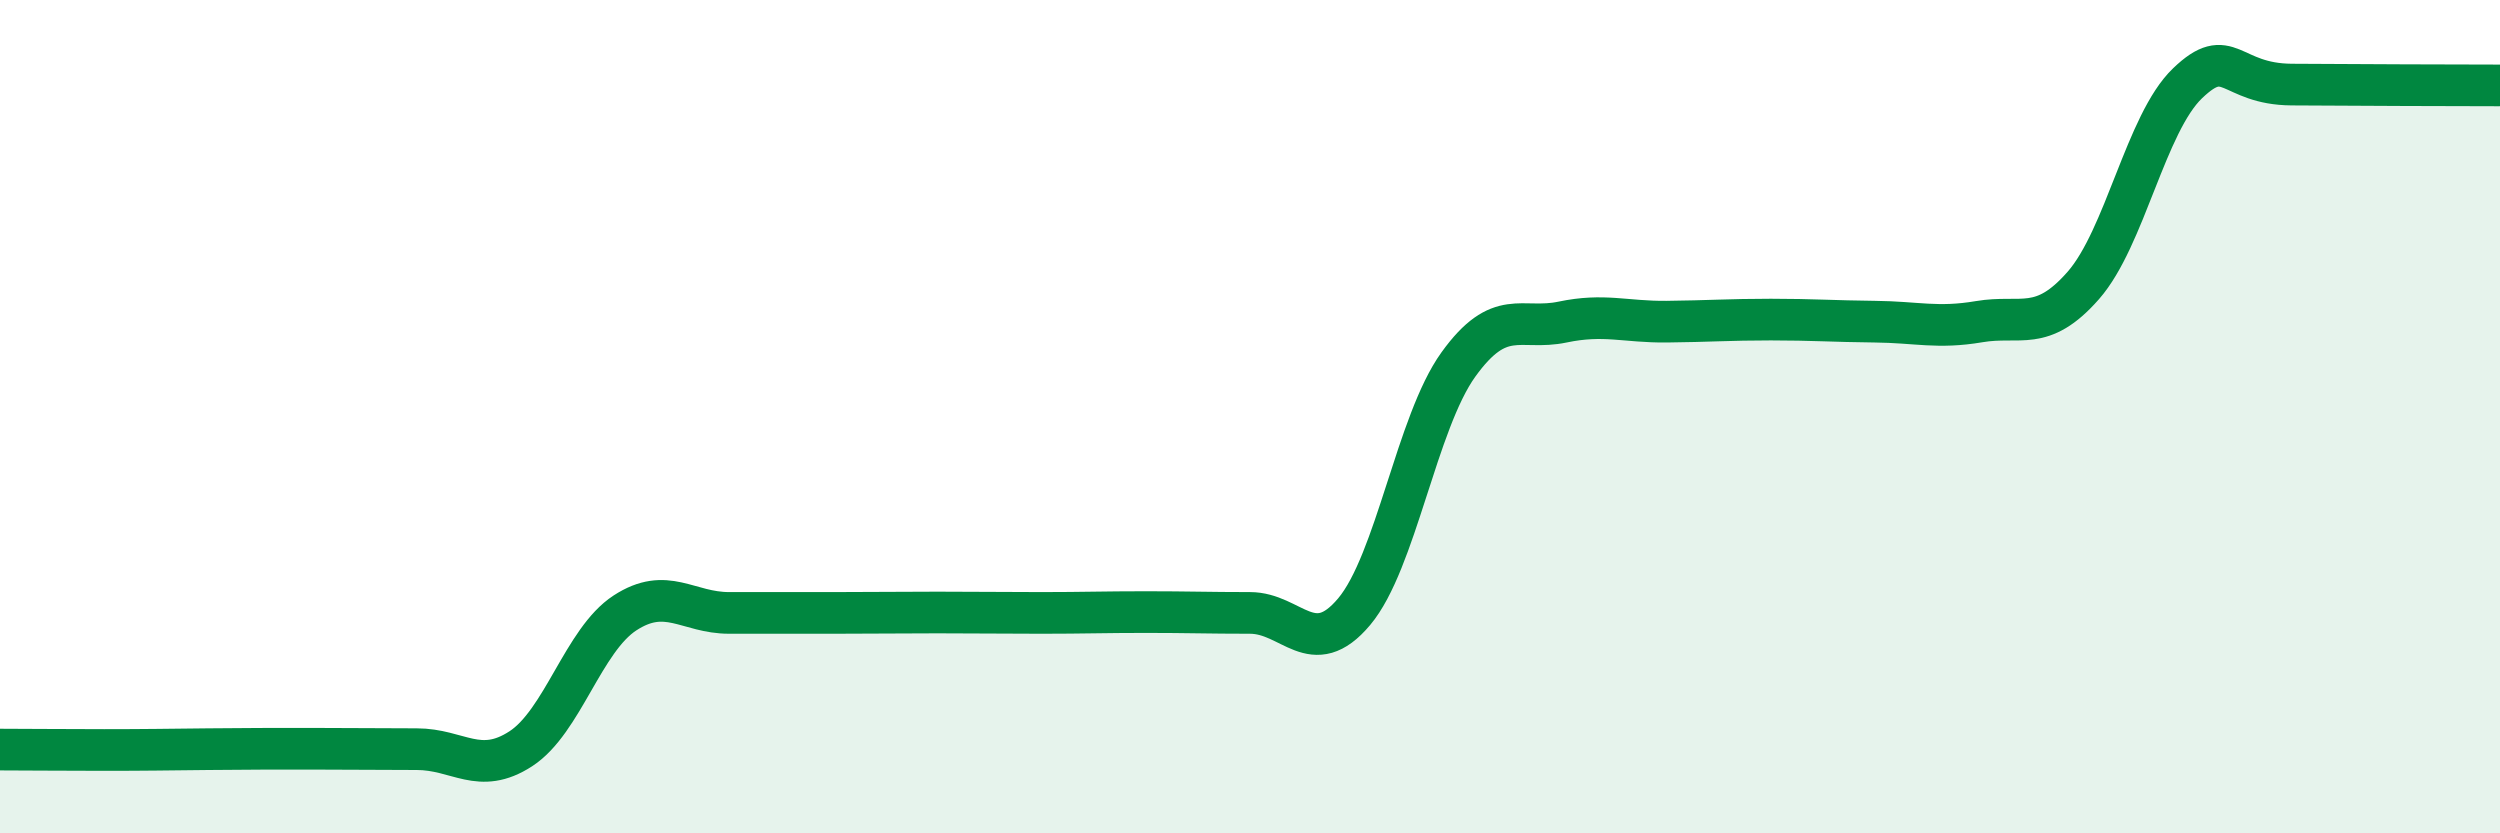
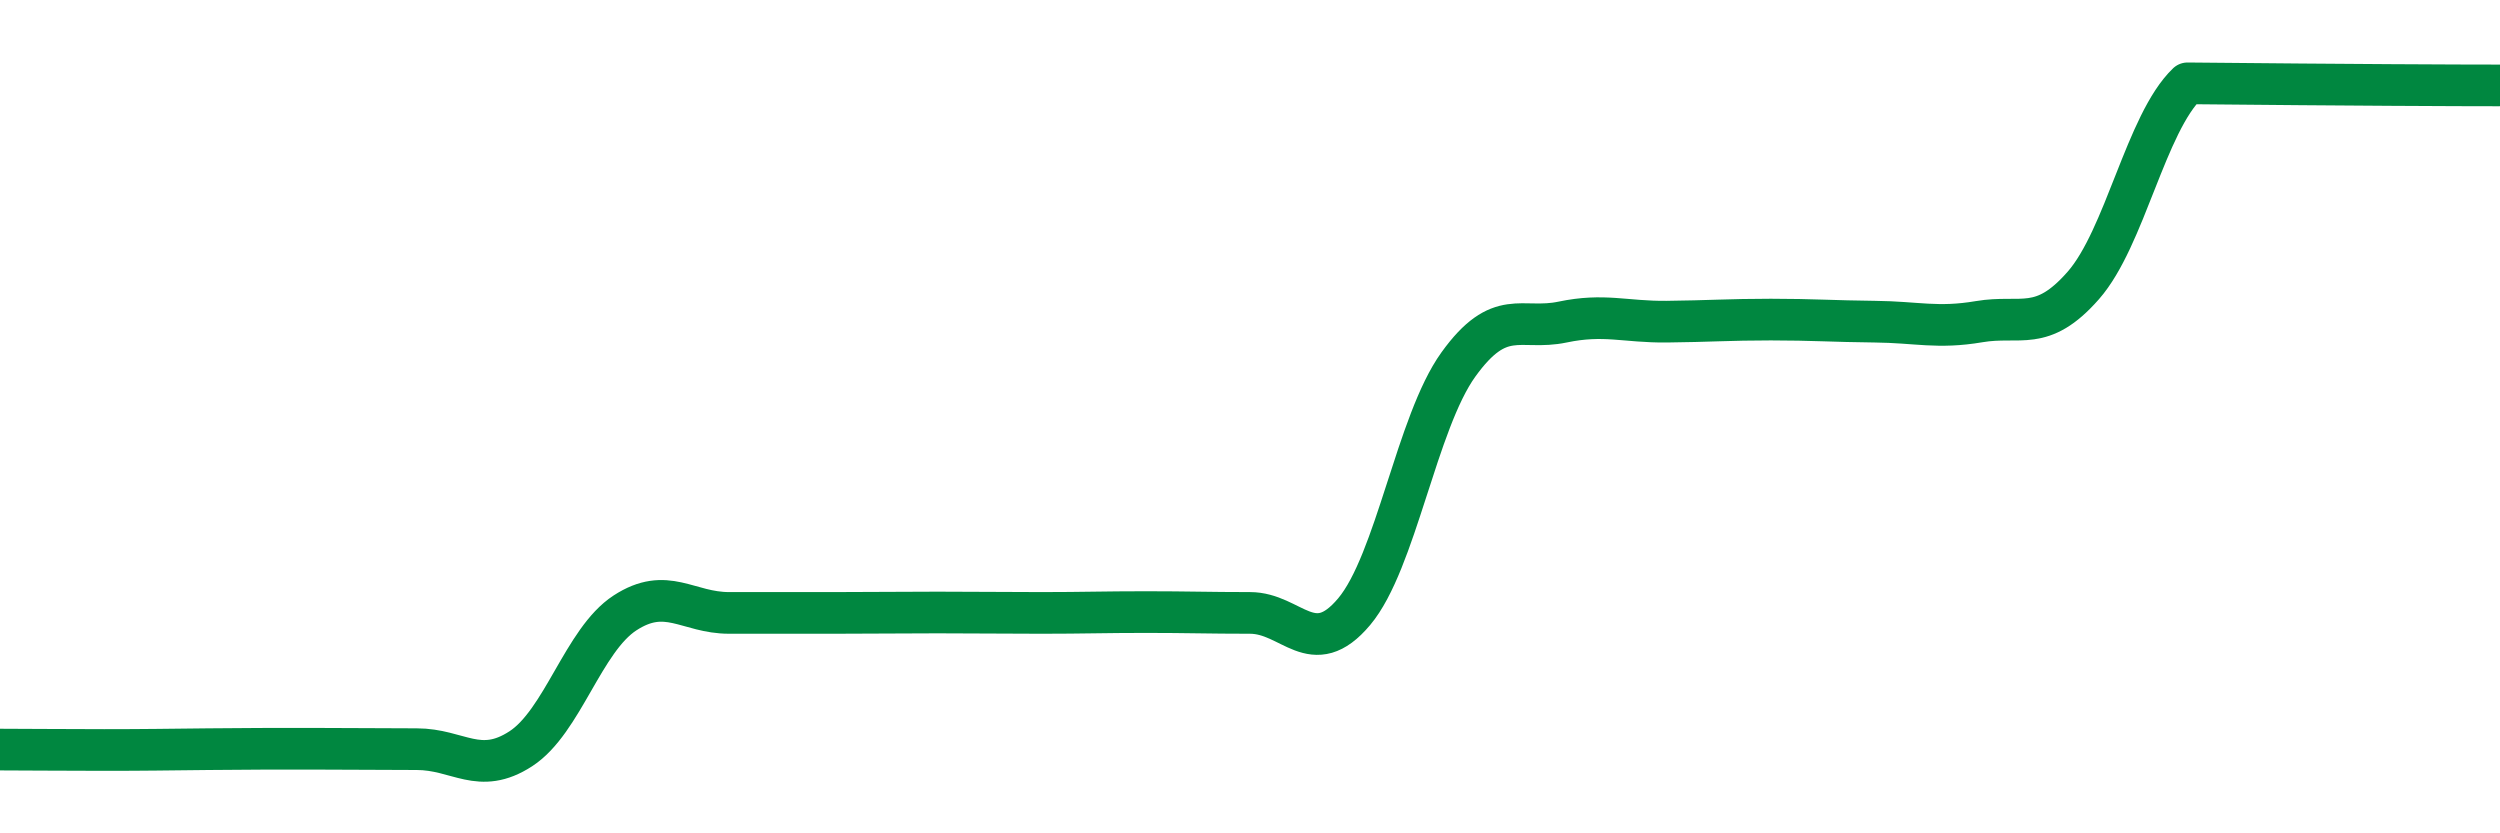
<svg xmlns="http://www.w3.org/2000/svg" width="60" height="20" viewBox="0 0 60 20">
-   <path d="M 0,17.99 C 0.5,17.99 1.5,18 2.5,18 C 3.5,18 4,17.99 5,17.98 C 6,17.97 6.5,17.97 7.5,17.97 C 8.5,17.97 9,17.98 10,17.98 C 11,17.98 11.5,18.62 12.5,17.97 C 13.5,17.32 14,15.36 15,14.71 C 16,14.06 16.5,14.71 17.5,14.71 C 18.5,14.71 19,14.71 20,14.71 C 21,14.71 21.5,14.7 22.5,14.7 C 23.5,14.7 24,14.71 25,14.71 C 26,14.71 26.5,14.69 27.5,14.69 C 28.5,14.69 29,14.71 30,14.71 C 31,14.71 31.5,15.87 32.5,14.68 C 33.5,13.49 34,10.14 35,8.75 C 36,7.36 36.5,7.94 37.5,7.73 C 38.5,7.52 39,7.73 40,7.72 C 41,7.71 41.5,7.67 42.5,7.67 C 43.5,7.67 44,7.71 45,7.72 C 46,7.73 46.5,7.89 47.5,7.72 C 48.5,7.55 49,7.99 50,6.85 C 51,5.71 51.5,2.96 52.5,2 C 53.5,1.04 53.5,2.02 55,2.03 C 56.5,2.04 59,2.05 60,2.05L60 20L0 20Z" fill="#008740" opacity="0.1" stroke-linecap="round" stroke-linejoin="round" />
-   <path d="M 0,17.99 C 0.5,17.99 1.5,18 2.5,18 C 3.5,18 4,17.99 5,17.98 C 6,17.97 6.5,17.97 7.5,17.97 C 8.5,17.97 9,17.98 10,17.98 C 11,17.98 11.5,18.62 12.5,17.97 C 13.5,17.32 14,15.36 15,14.71 C 16,14.06 16.5,14.71 17.5,14.71 C 18.5,14.71 19,14.71 20,14.71 C 21,14.71 21.5,14.7 22.5,14.7 C 23.5,14.7 24,14.71 25,14.71 C 26,14.71 26.5,14.69 27.5,14.69 C 28.5,14.69 29,14.71 30,14.71 C 31,14.71 31.5,15.87 32.5,14.68 C 33.5,13.49 34,10.14 35,8.75 C 36,7.36 36.5,7.94 37.5,7.73 C 38.5,7.52 39,7.73 40,7.72 C 41,7.71 41.5,7.67 42.5,7.67 C 43.5,7.67 44,7.71 45,7.72 C 46,7.73 46.5,7.89 47.5,7.72 C 48.5,7.55 49,7.99 50,6.85 C 51,5.71 51.5,2.96 52.5,2 C 53.5,1.04 53.5,2.02 55,2.03 C 56.5,2.04 59,2.05 60,2.05" stroke="#008740" stroke-width="1" fill="none" stroke-linecap="round" stroke-linejoin="round" />
+   <path d="M 0,17.99 C 0.5,17.99 1.5,18 2.5,18 C 3.5,18 4,17.99 5,17.98 C 6,17.97 6.5,17.97 7.5,17.97 C 8.5,17.97 9,17.98 10,17.98 C 11,17.98 11.5,18.62 12.5,17.97 C 13.5,17.32 14,15.36 15,14.71 C 16,14.06 16.5,14.71 17.5,14.71 C 18.5,14.71 19,14.71 20,14.71 C 21,14.71 21.5,14.7 22.5,14.7 C 23.5,14.7 24,14.71 25,14.71 C 26,14.71 26.5,14.69 27.5,14.69 C 28.5,14.69 29,14.71 30,14.71 C 31,14.71 31.5,15.87 32.5,14.68 C 33.5,13.49 34,10.14 35,8.75 C 36,7.36 36.5,7.94 37.5,7.73 C 38.5,7.52 39,7.73 40,7.72 C 41,7.71 41.5,7.67 42.5,7.67 C 43.5,7.67 44,7.71 45,7.72 C 46,7.73 46.5,7.89 47.5,7.72 C 48.5,7.55 49,7.99 50,6.85 C 51,5.71 51.5,2.96 52.5,2 C 56.5,2.04 59,2.05 60,2.05" stroke="#008740" stroke-width="1" fill="none" stroke-linecap="round" stroke-linejoin="round" />
</svg>